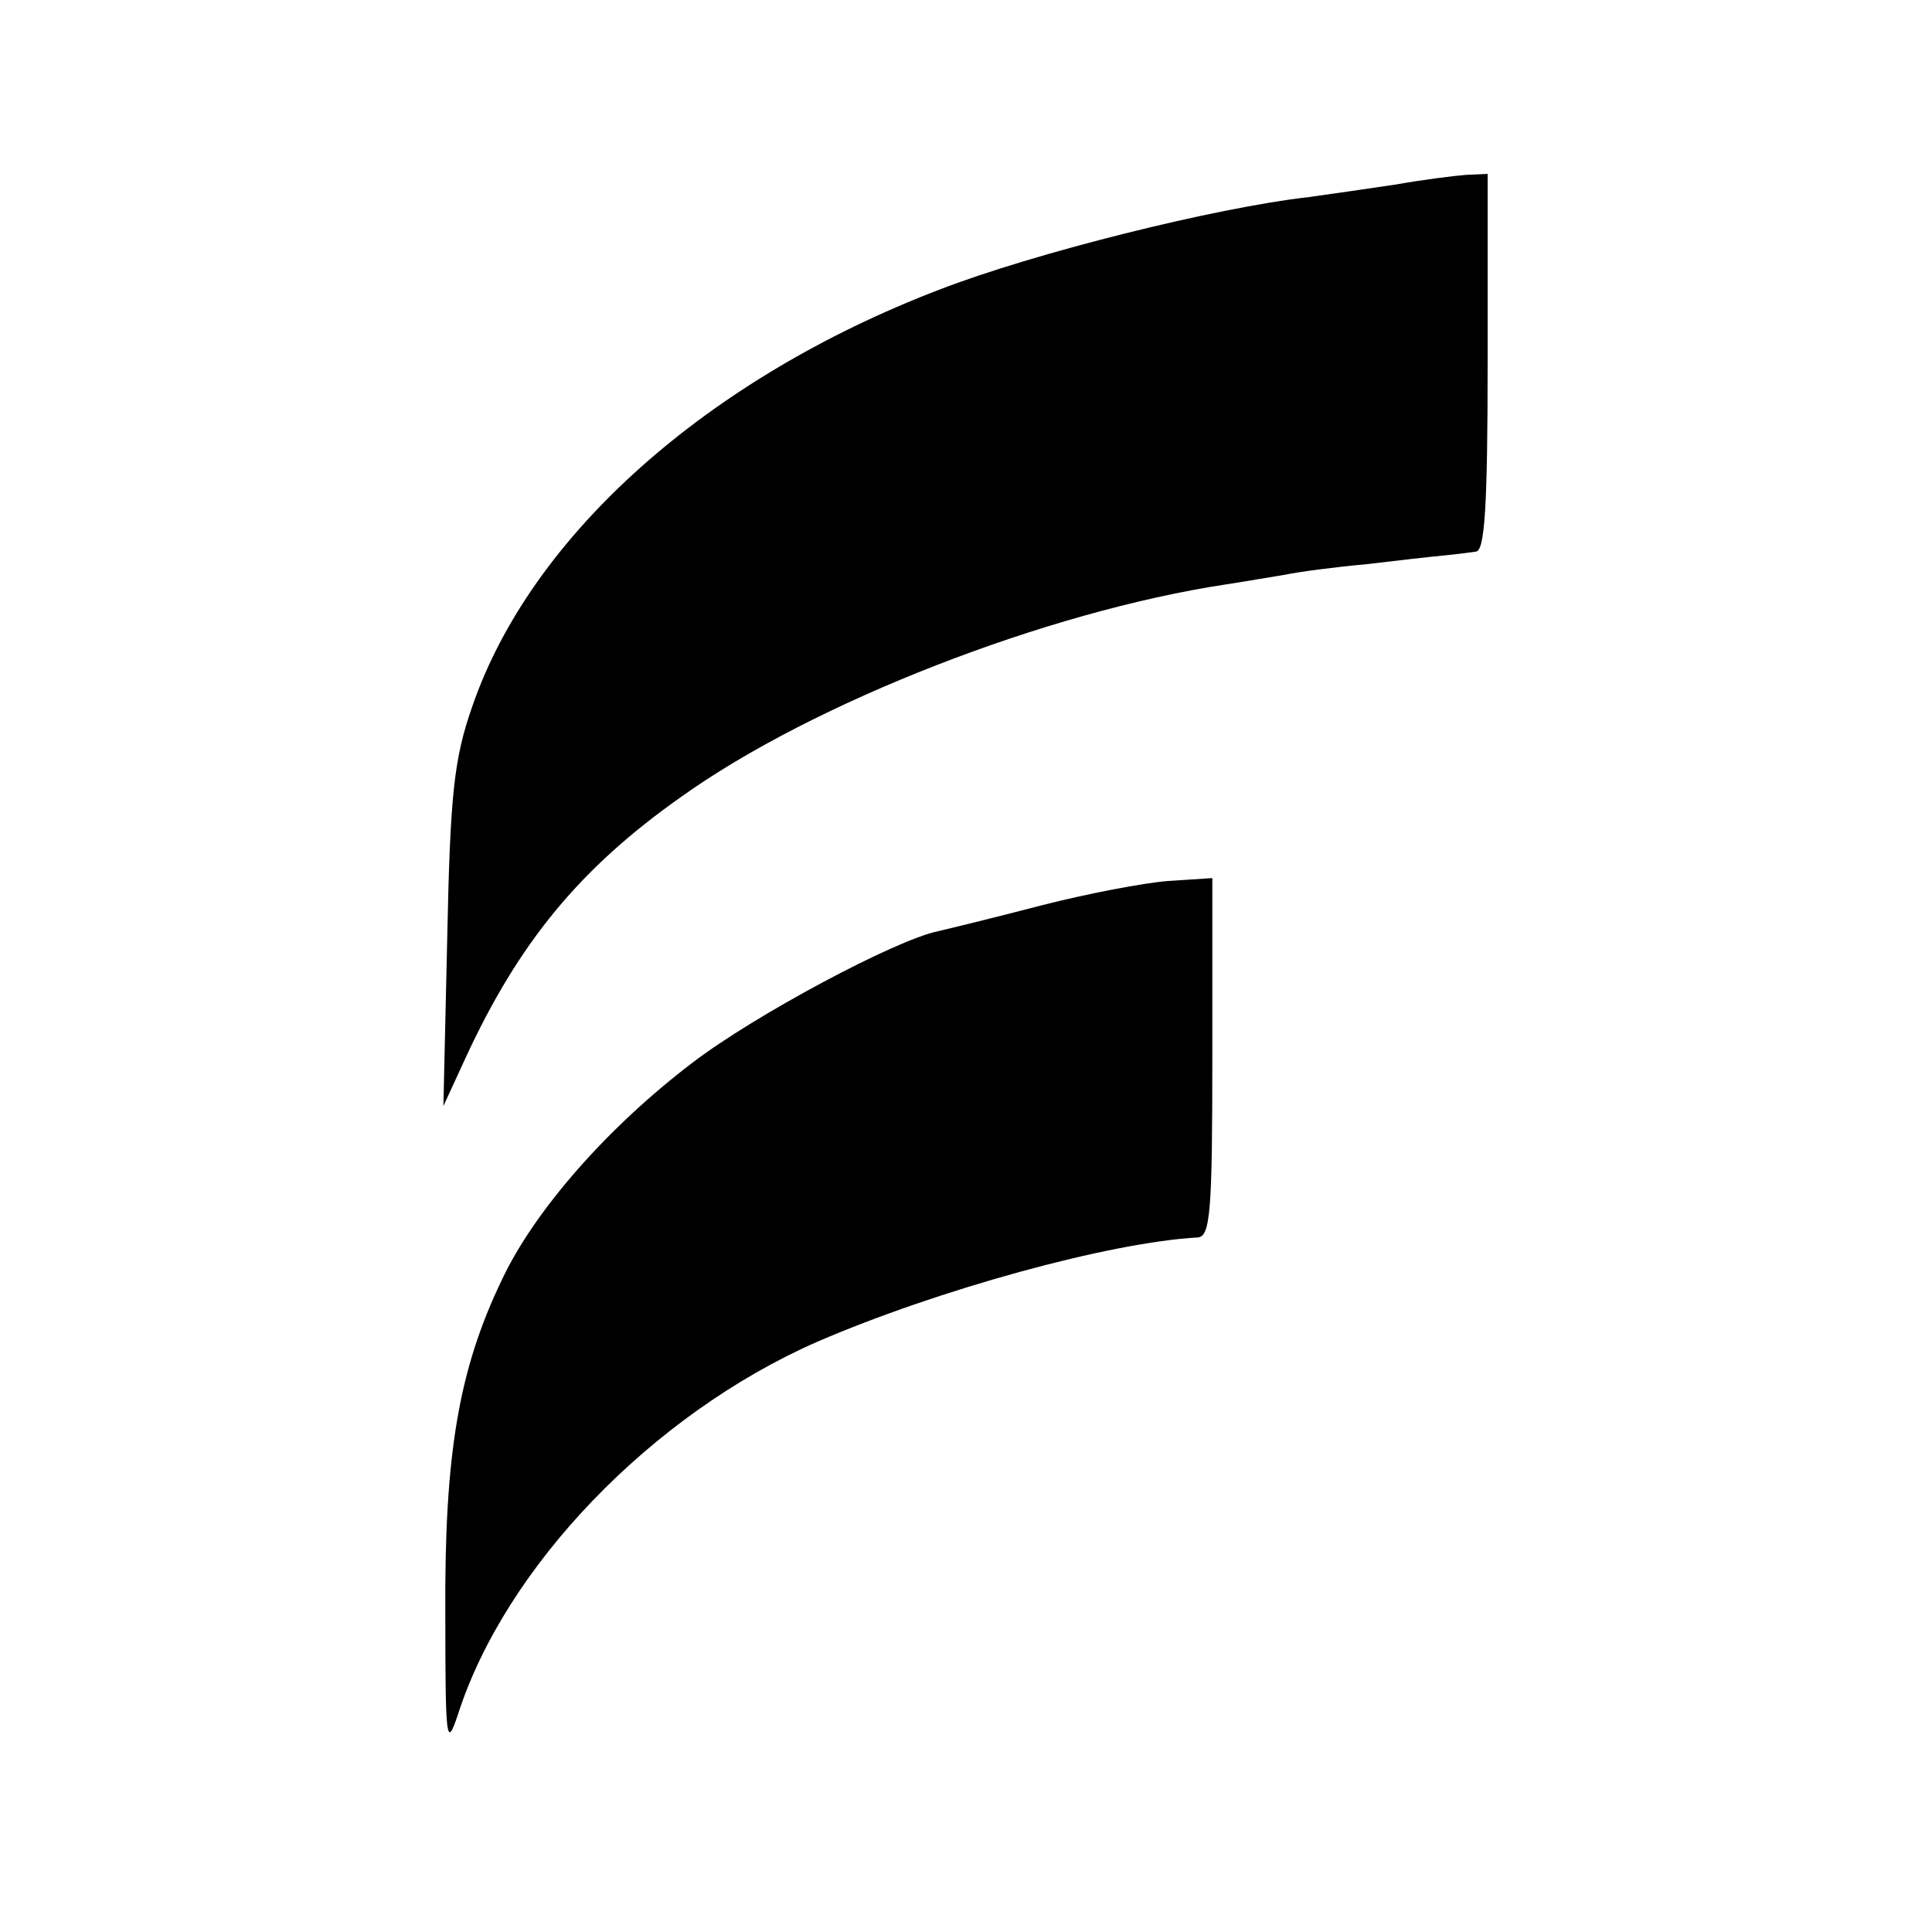
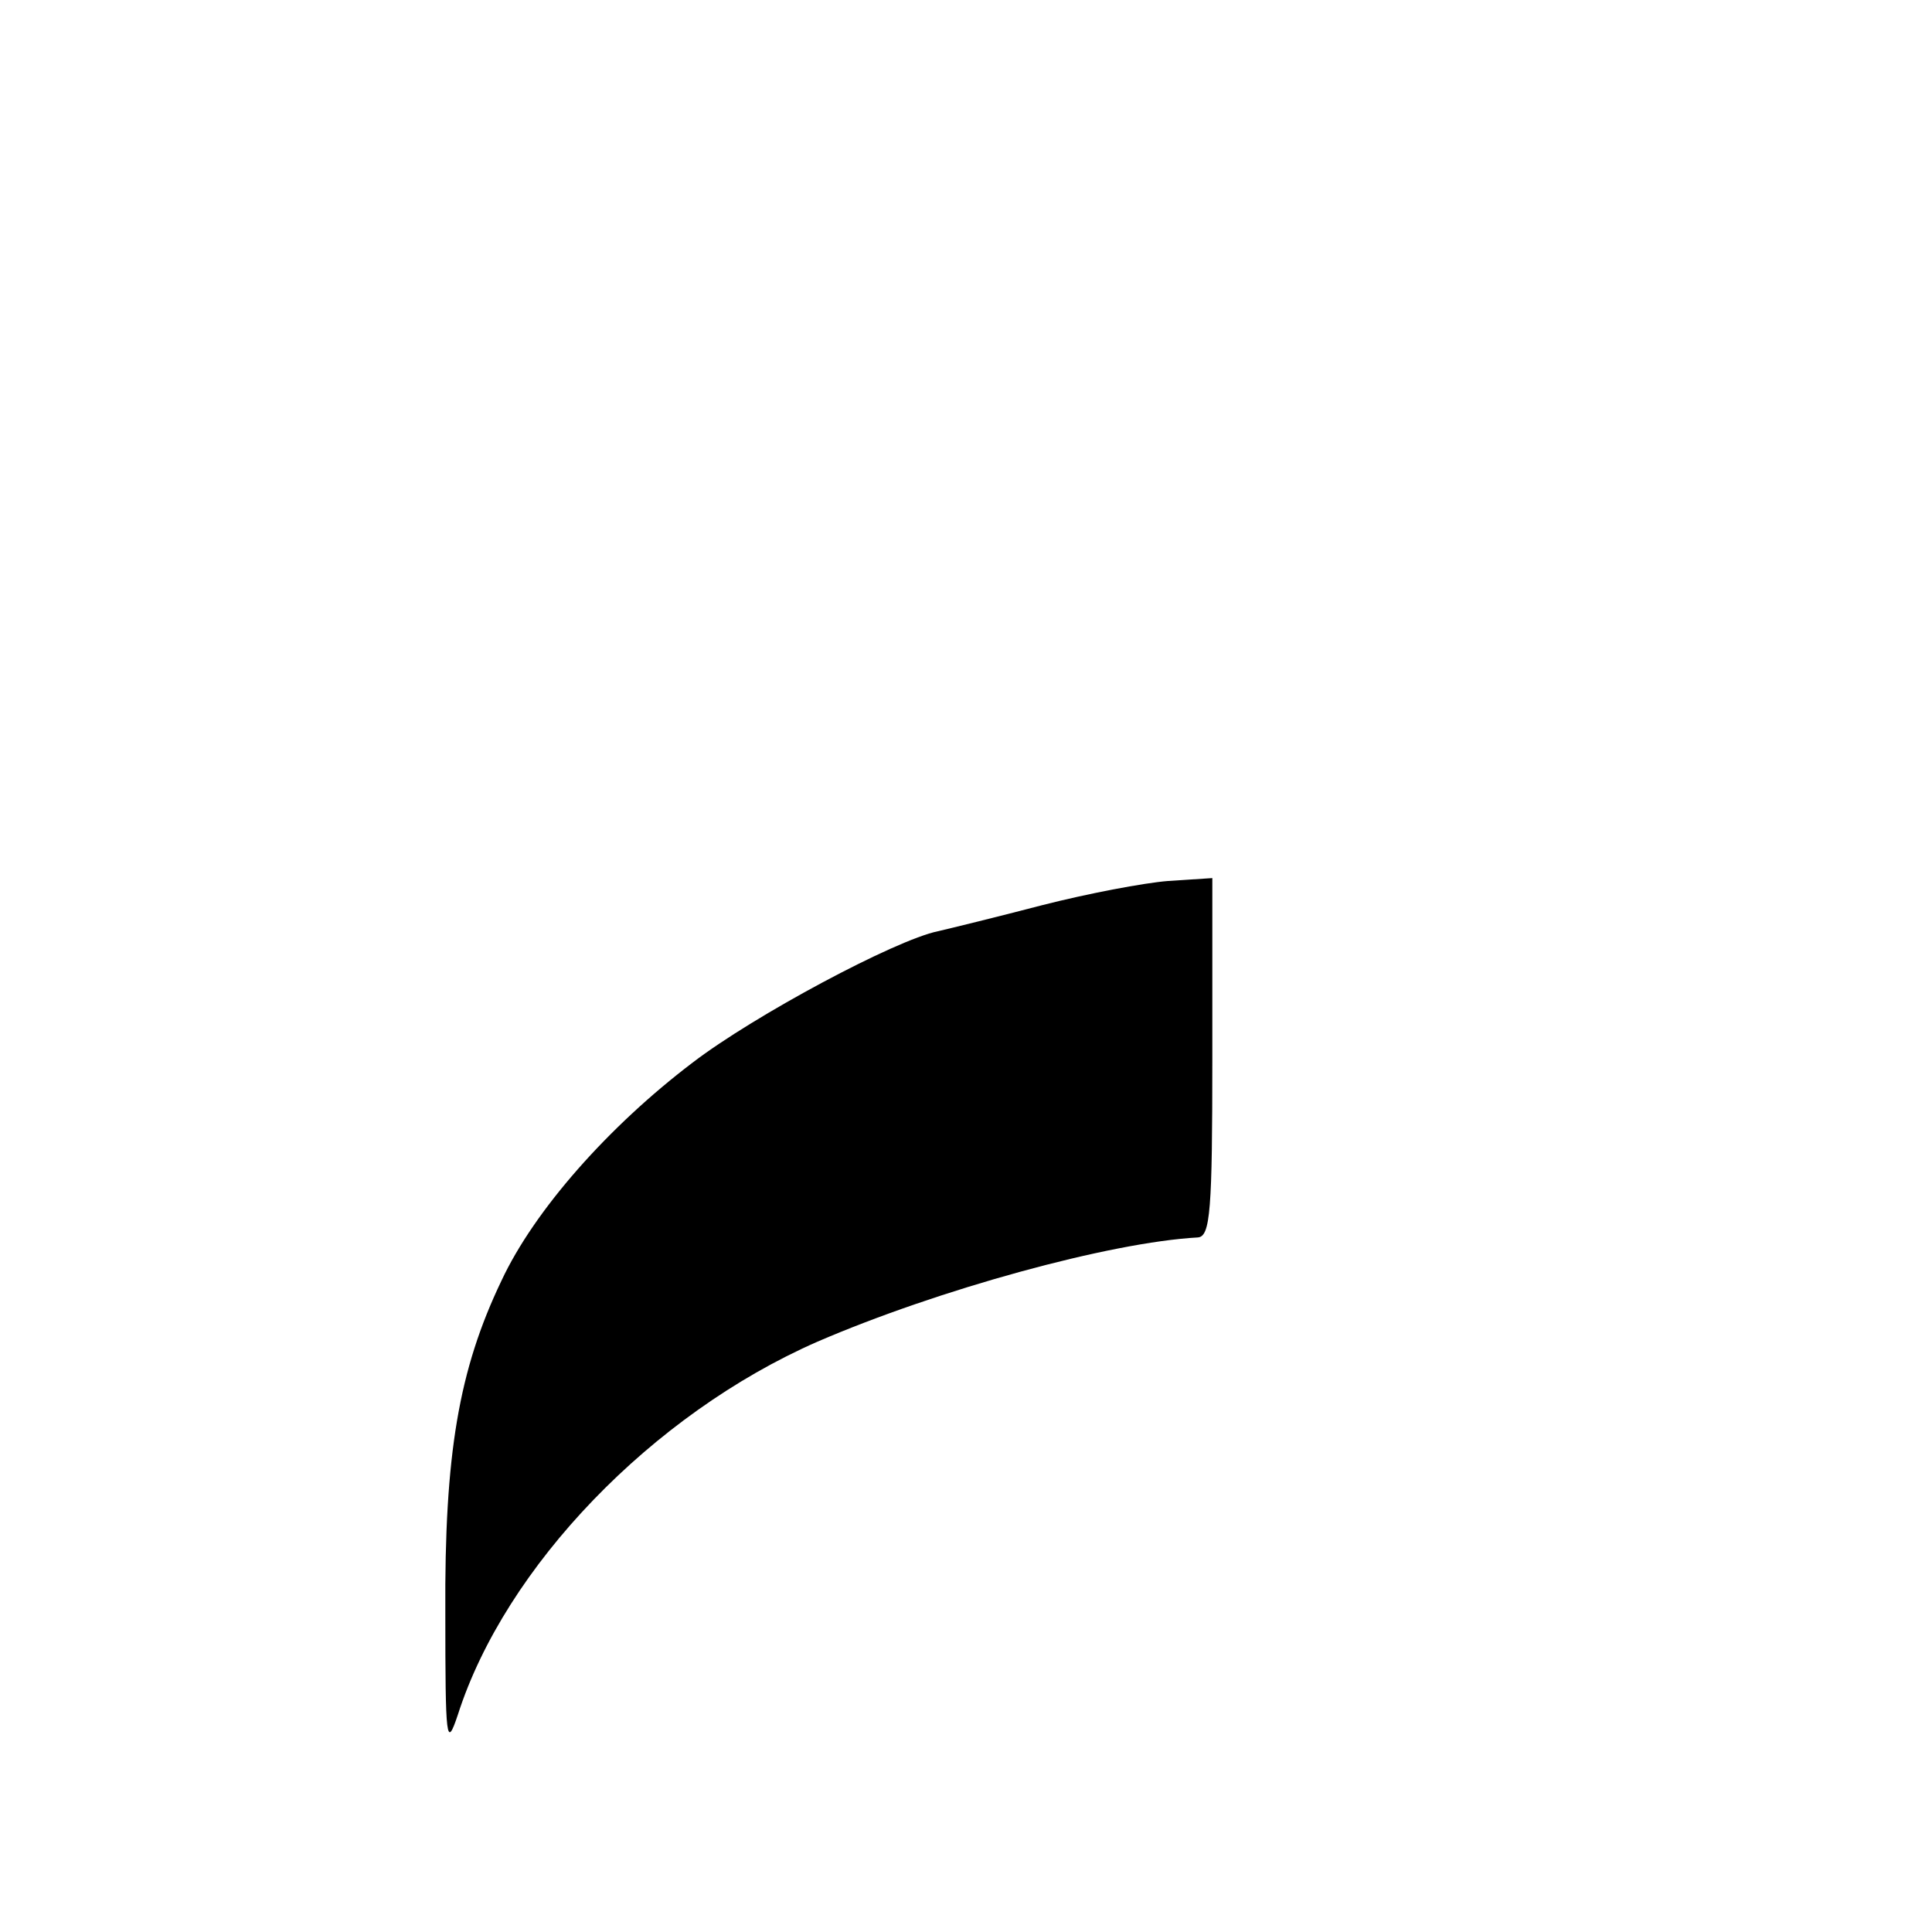
<svg xmlns="http://www.w3.org/2000/svg" version="1.0" width="200pt" height="200pt" viewBox="0 0 200 200" preserveAspectRatio="xMidYMid meet">
  <g transform="translate(0,200) scale(0.1,-0.1)" fill="#000000" stroke="none">
-     <path d="M1445 1809 c-27 -4 -68 -10 -90 -13 -97 -11 -285 -58 -383 -96 -240 -92 -422 -254 -483 -431 -19 -54 -23 -91 -26 -239 l-4 -175 23 50 c55 119 118 196 223 270 137 98 379 192 564 220 20 3 48 8 61 10 14 3 52 8 85 11 33 4 69 8 80 9 11 1 26 3 33 4 9 1 12 47 12 196 l0 195 -22 -1 c-13 -1 -45 -5 -73 -10z" />
    <path d="M1079 1063 c-46 -12 -95 -24 -108 -27 -44 -9 -190 -87 -254 -136 -87 -66 -164 -153 -198 -226 -44 -92 -59 -179 -58 -344 0 -132 1 -141 13 -105 49 153 201 311 372 386 125 54 303 103 394 108 13 1 15 28 15 186 l0 186 -46 -3 c-25 -2 -83 -13 -130 -25z" />
  </g>
</svg>